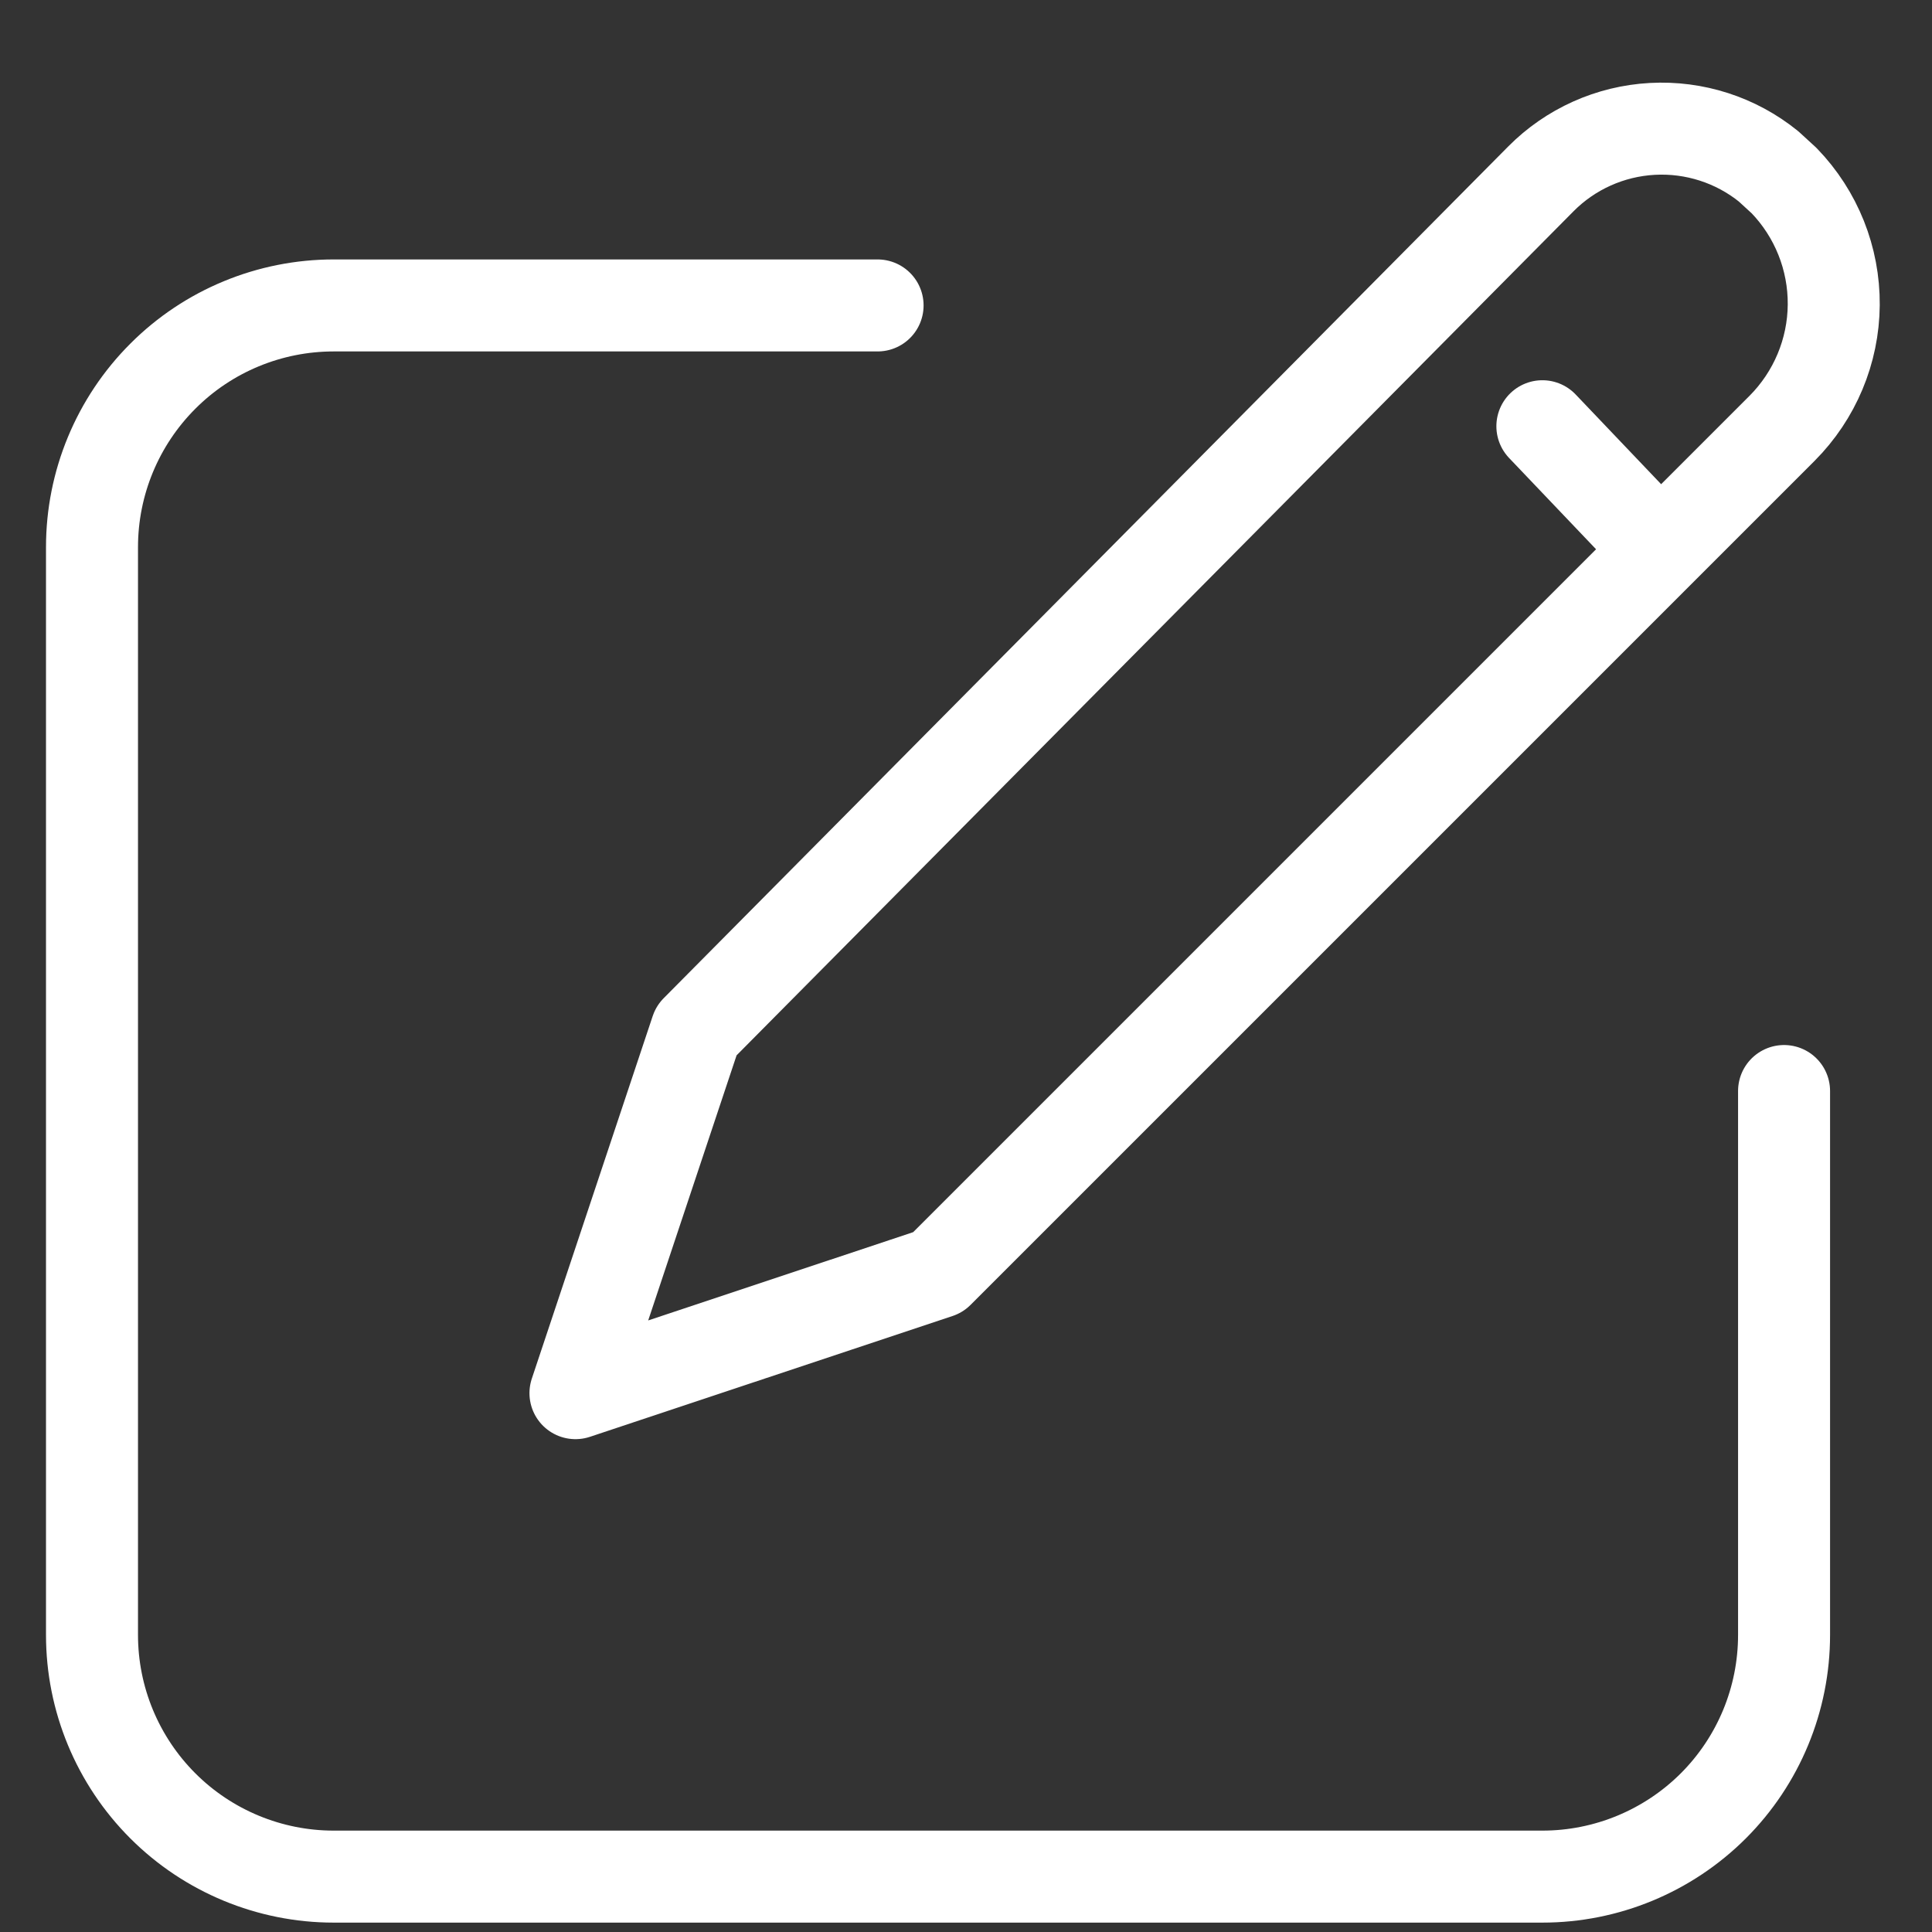
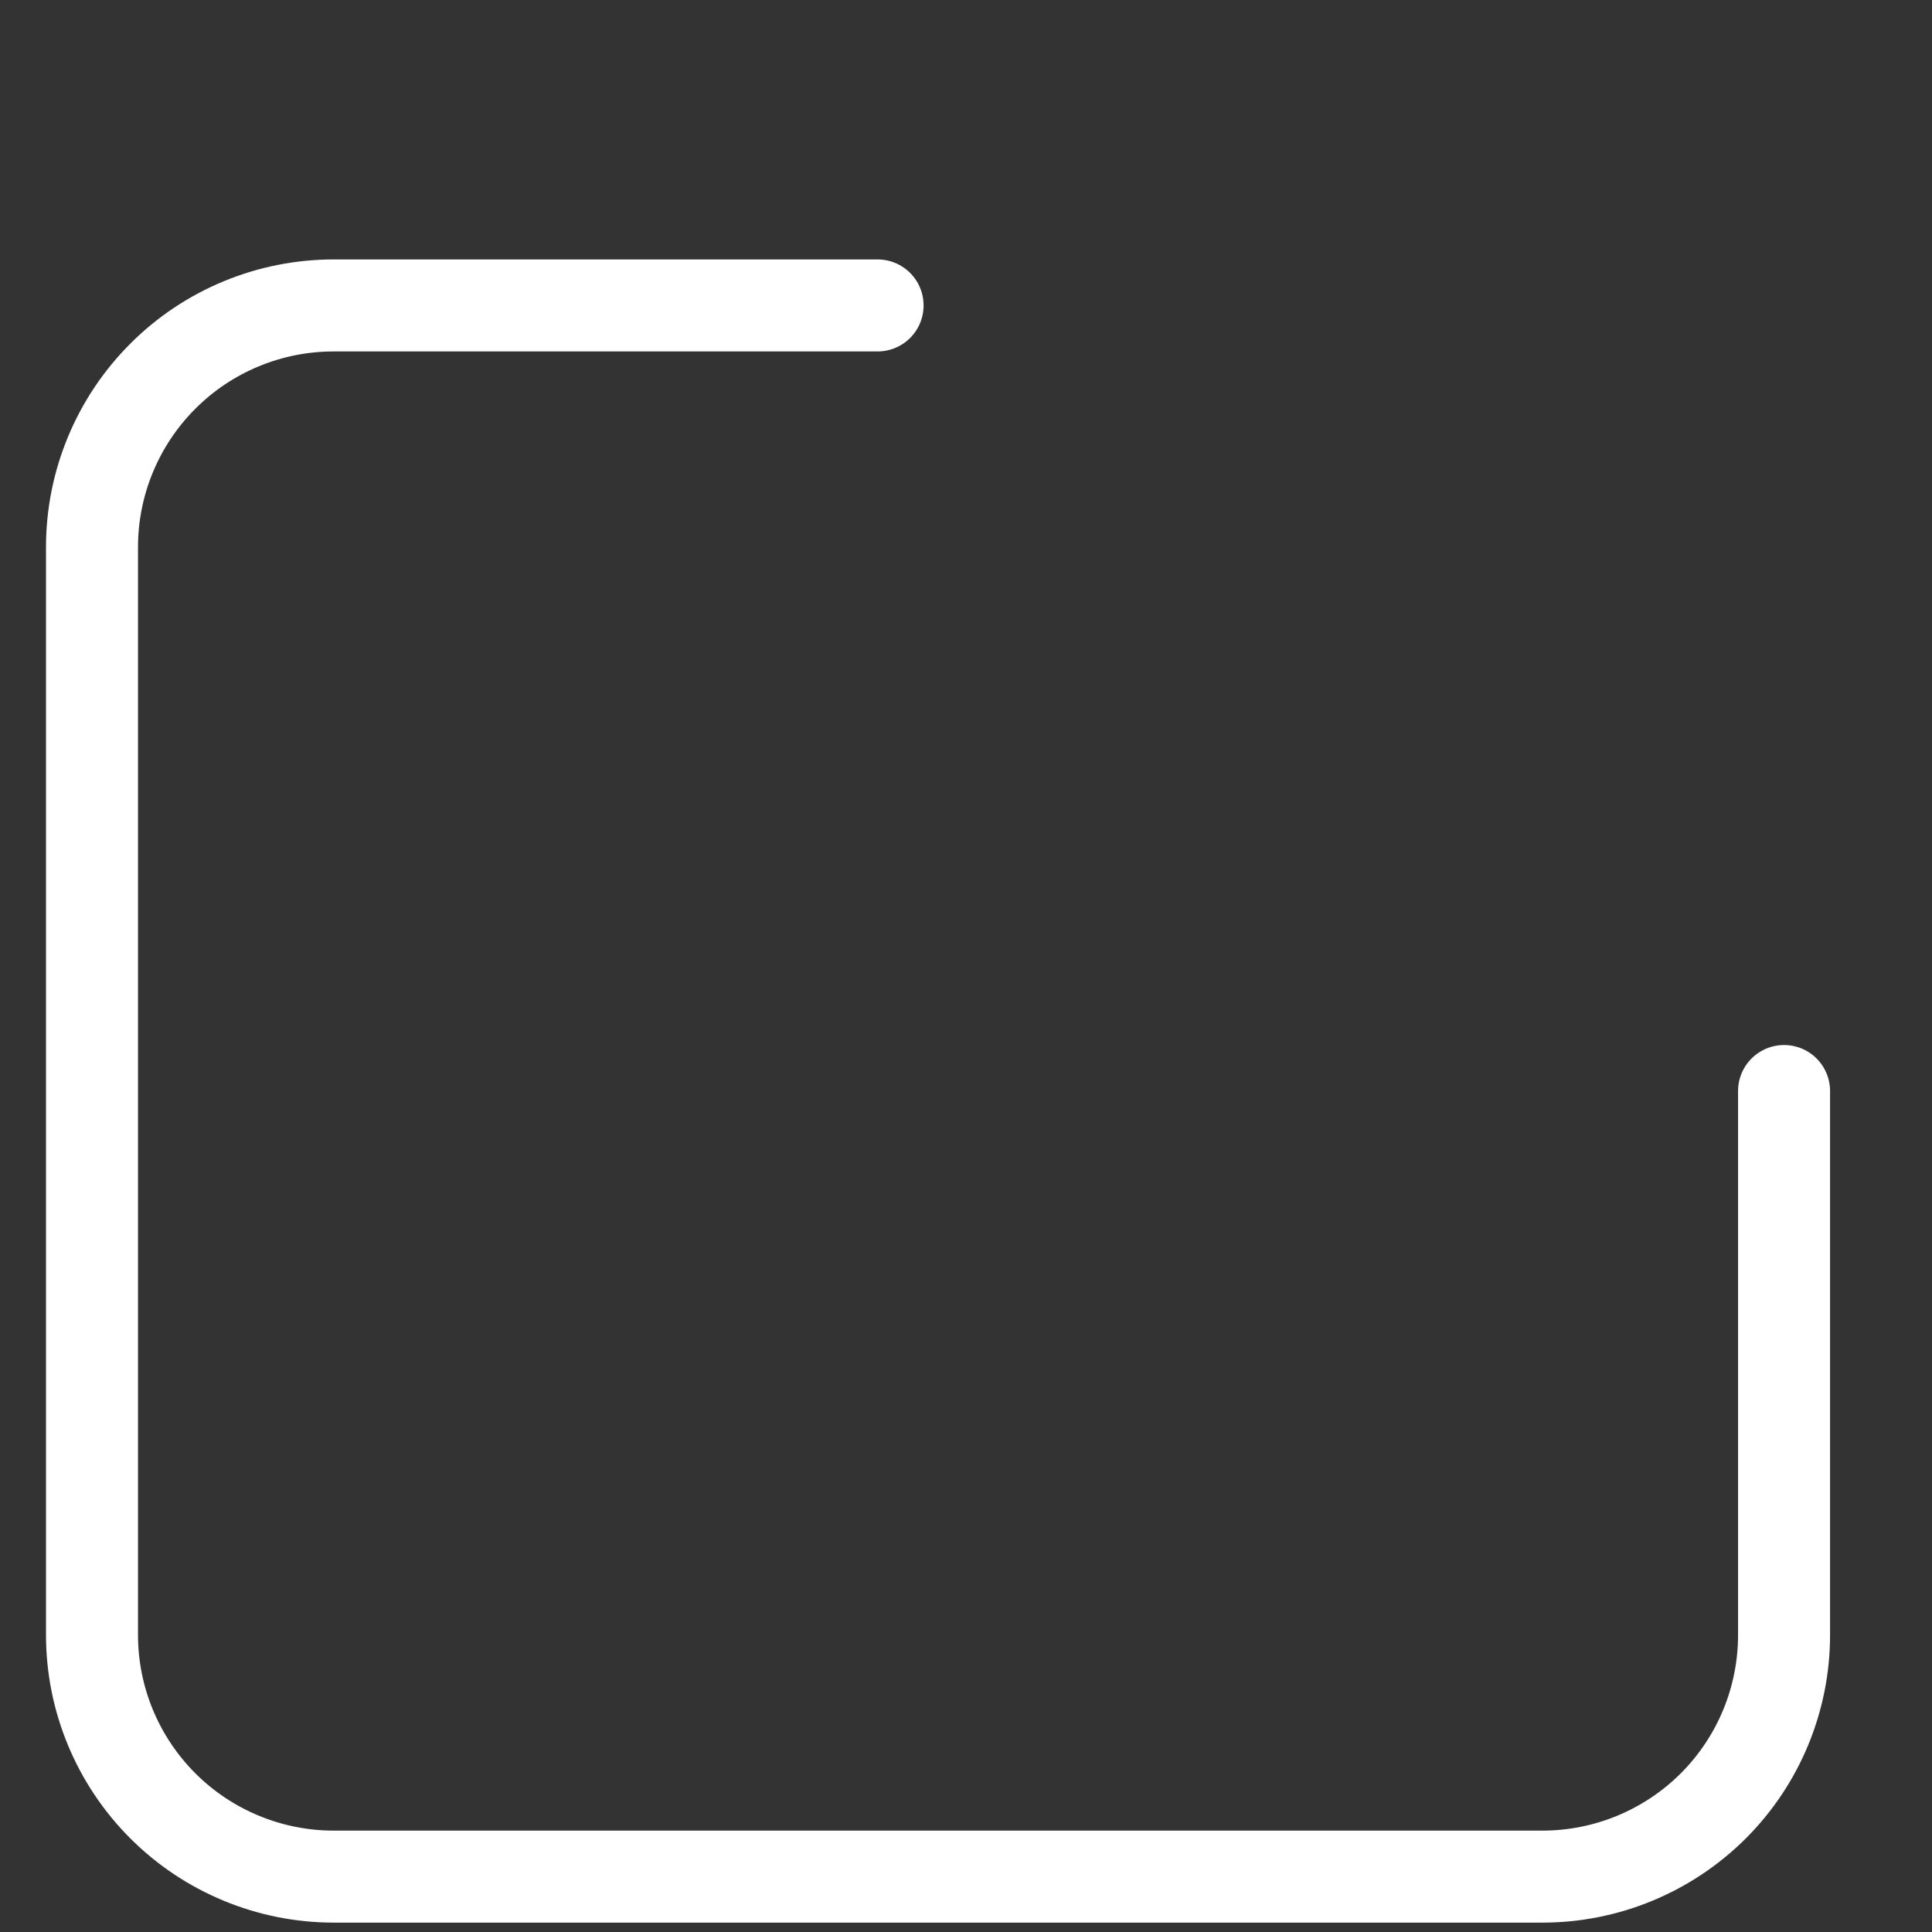
<svg xmlns="http://www.w3.org/2000/svg" width="21" height="21" viewBox="0 0 21 21" fill="none">
  <rect x="0" y="0" width="21" height="21" fill="#333333" stroke="none" />
  <path d="M9.539 3.32H3.627C2.931 3.32 2.262 3.596 1.77 4.089C1.277 4.582 1 5.25 1 5.947V17.771C1 18.468 1.277 19.136 1.77 19.629C2.262 20.121 2.931 20.398 3.627 20.398H16.765C17.462 20.398 18.13 20.121 18.623 19.629C19.116 19.136 19.392 18.468 19.392 17.771V11.859" stroke="white" stroke-linecap="round" stroke-linejoin="round" />
-   <path d="M16.765 4.633L18.017 5.947M19.392 1.963C19.742 2.325 19.936 2.81 19.932 3.314C19.928 3.817 19.726 4.299 19.37 4.656L10.196 13.83L6.255 15.143L7.569 11.202L16.748 1.945C17.07 1.62 17.502 1.426 17.96 1.401C18.417 1.376 18.868 1.521 19.224 1.809L19.392 1.963Z" stroke="white" stroke-linecap="round" stroke-linejoin="round" />
</svg>